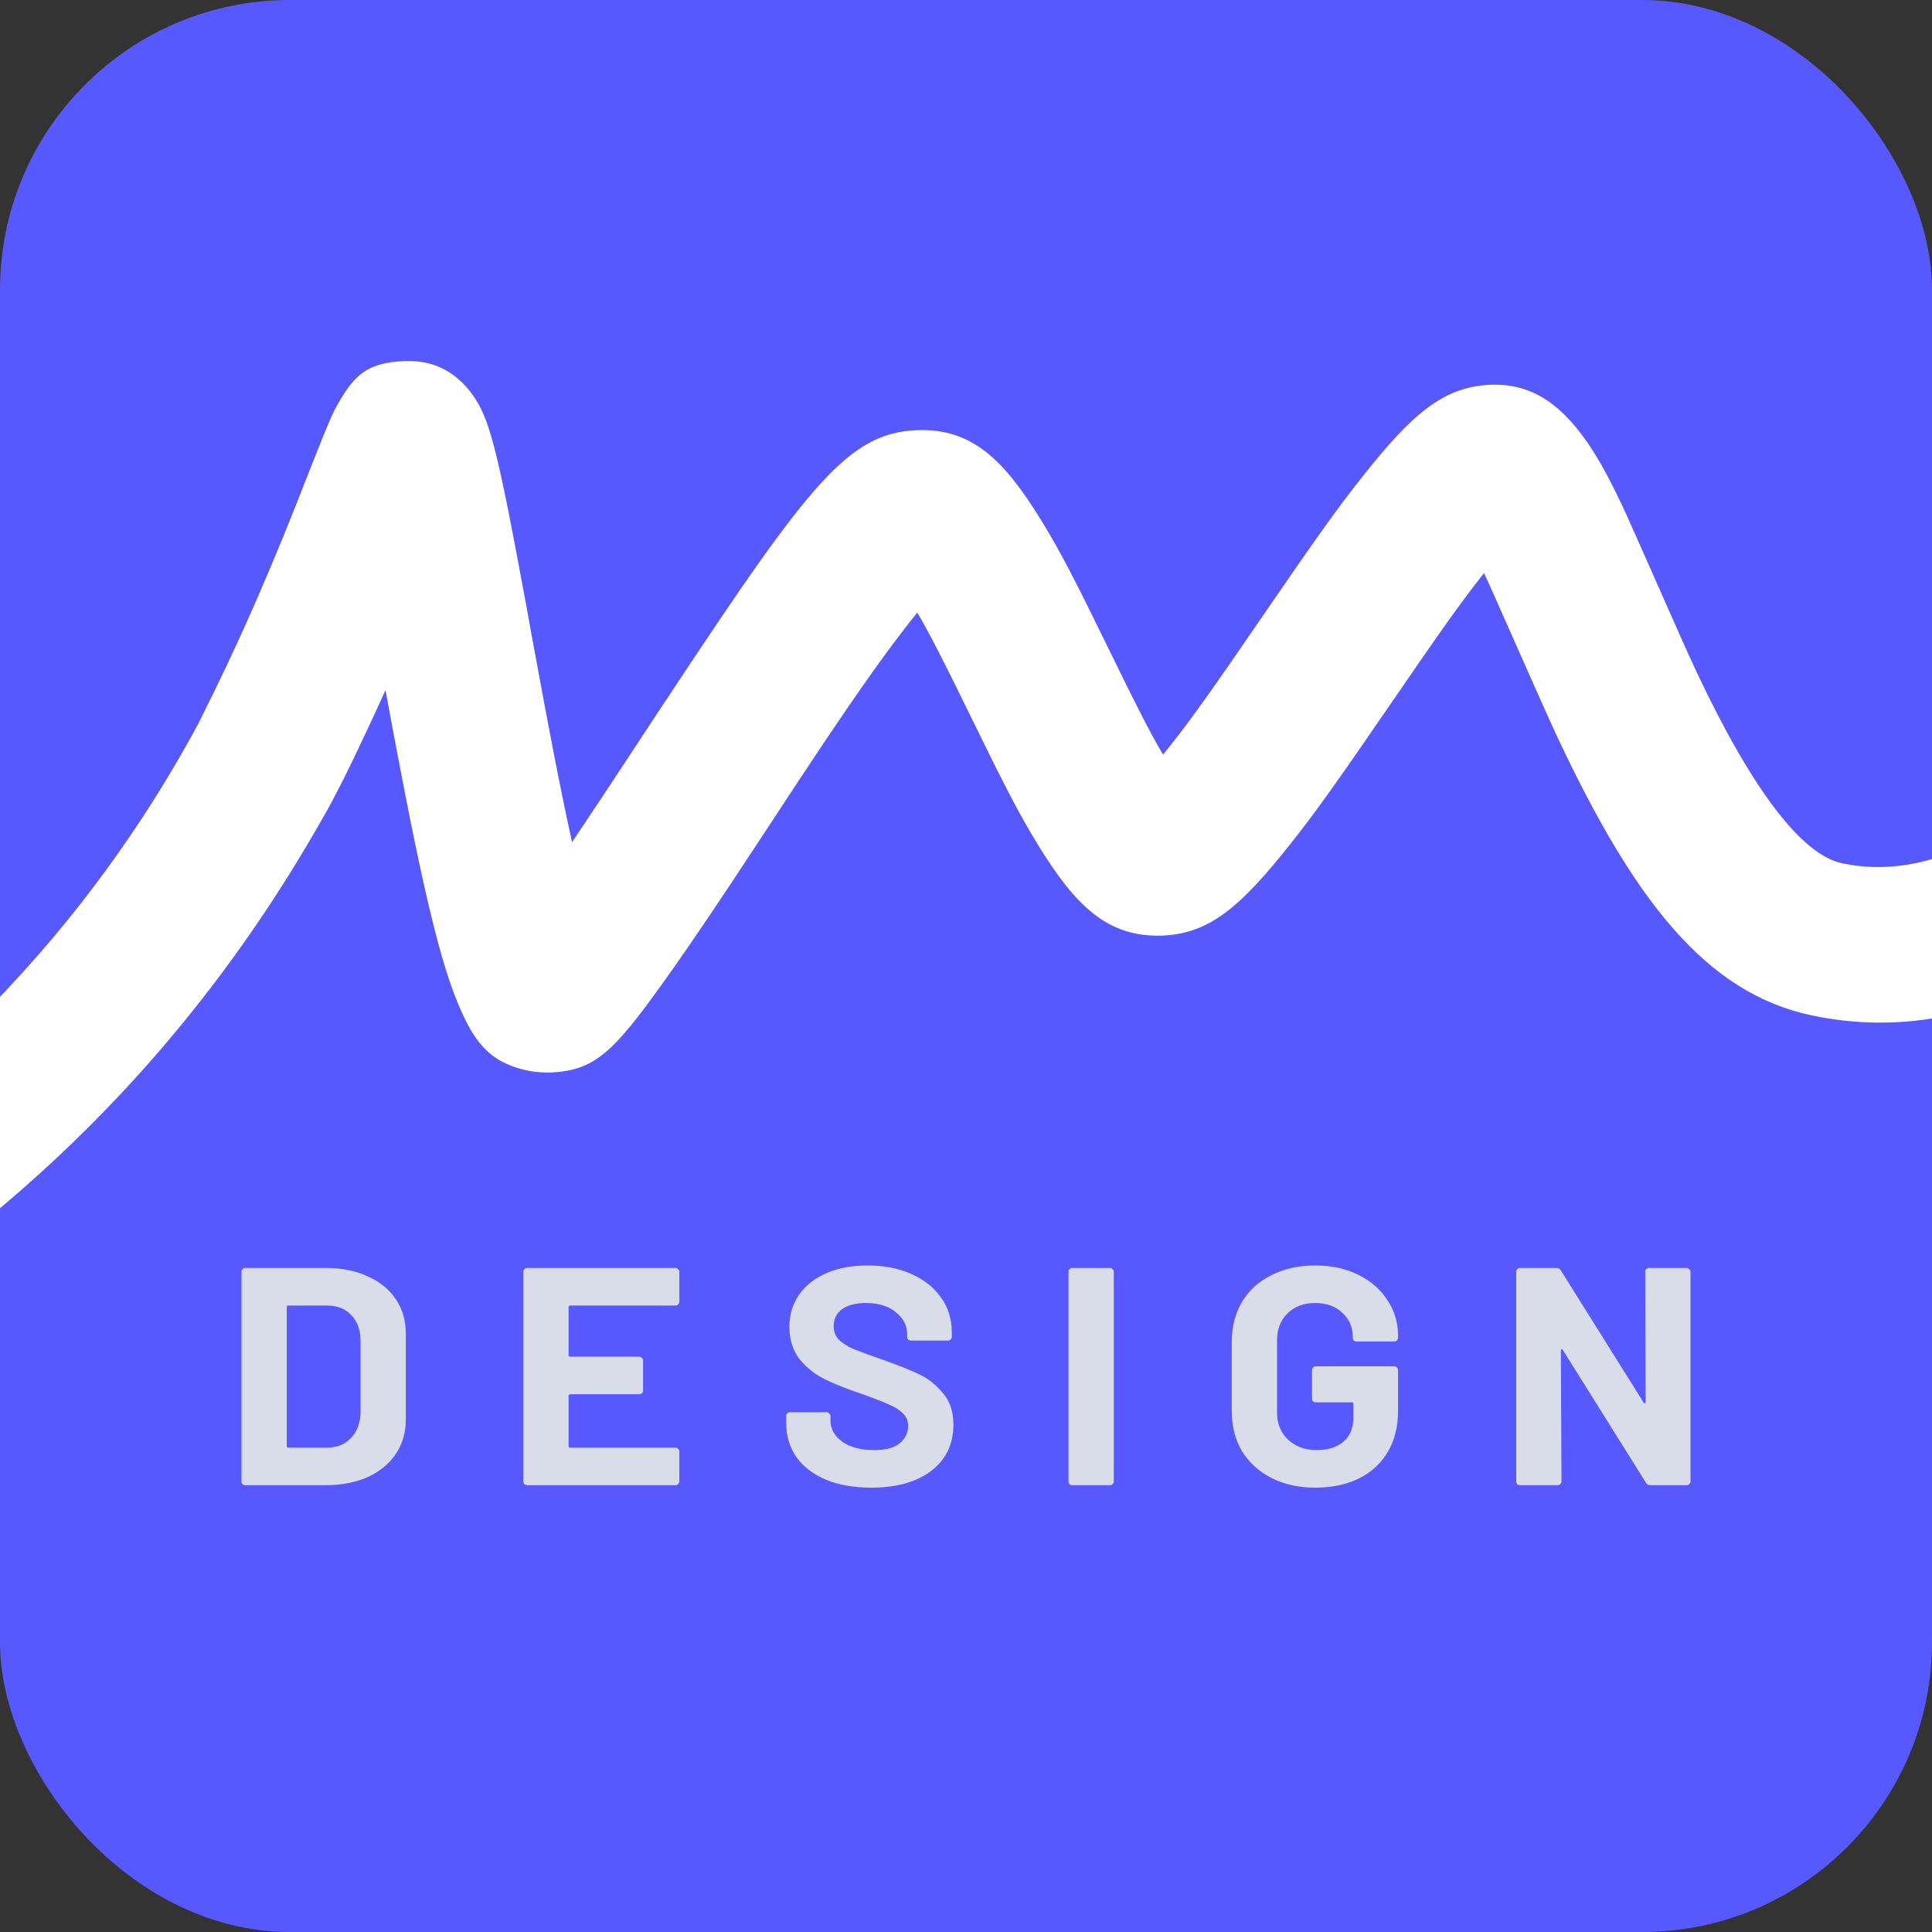
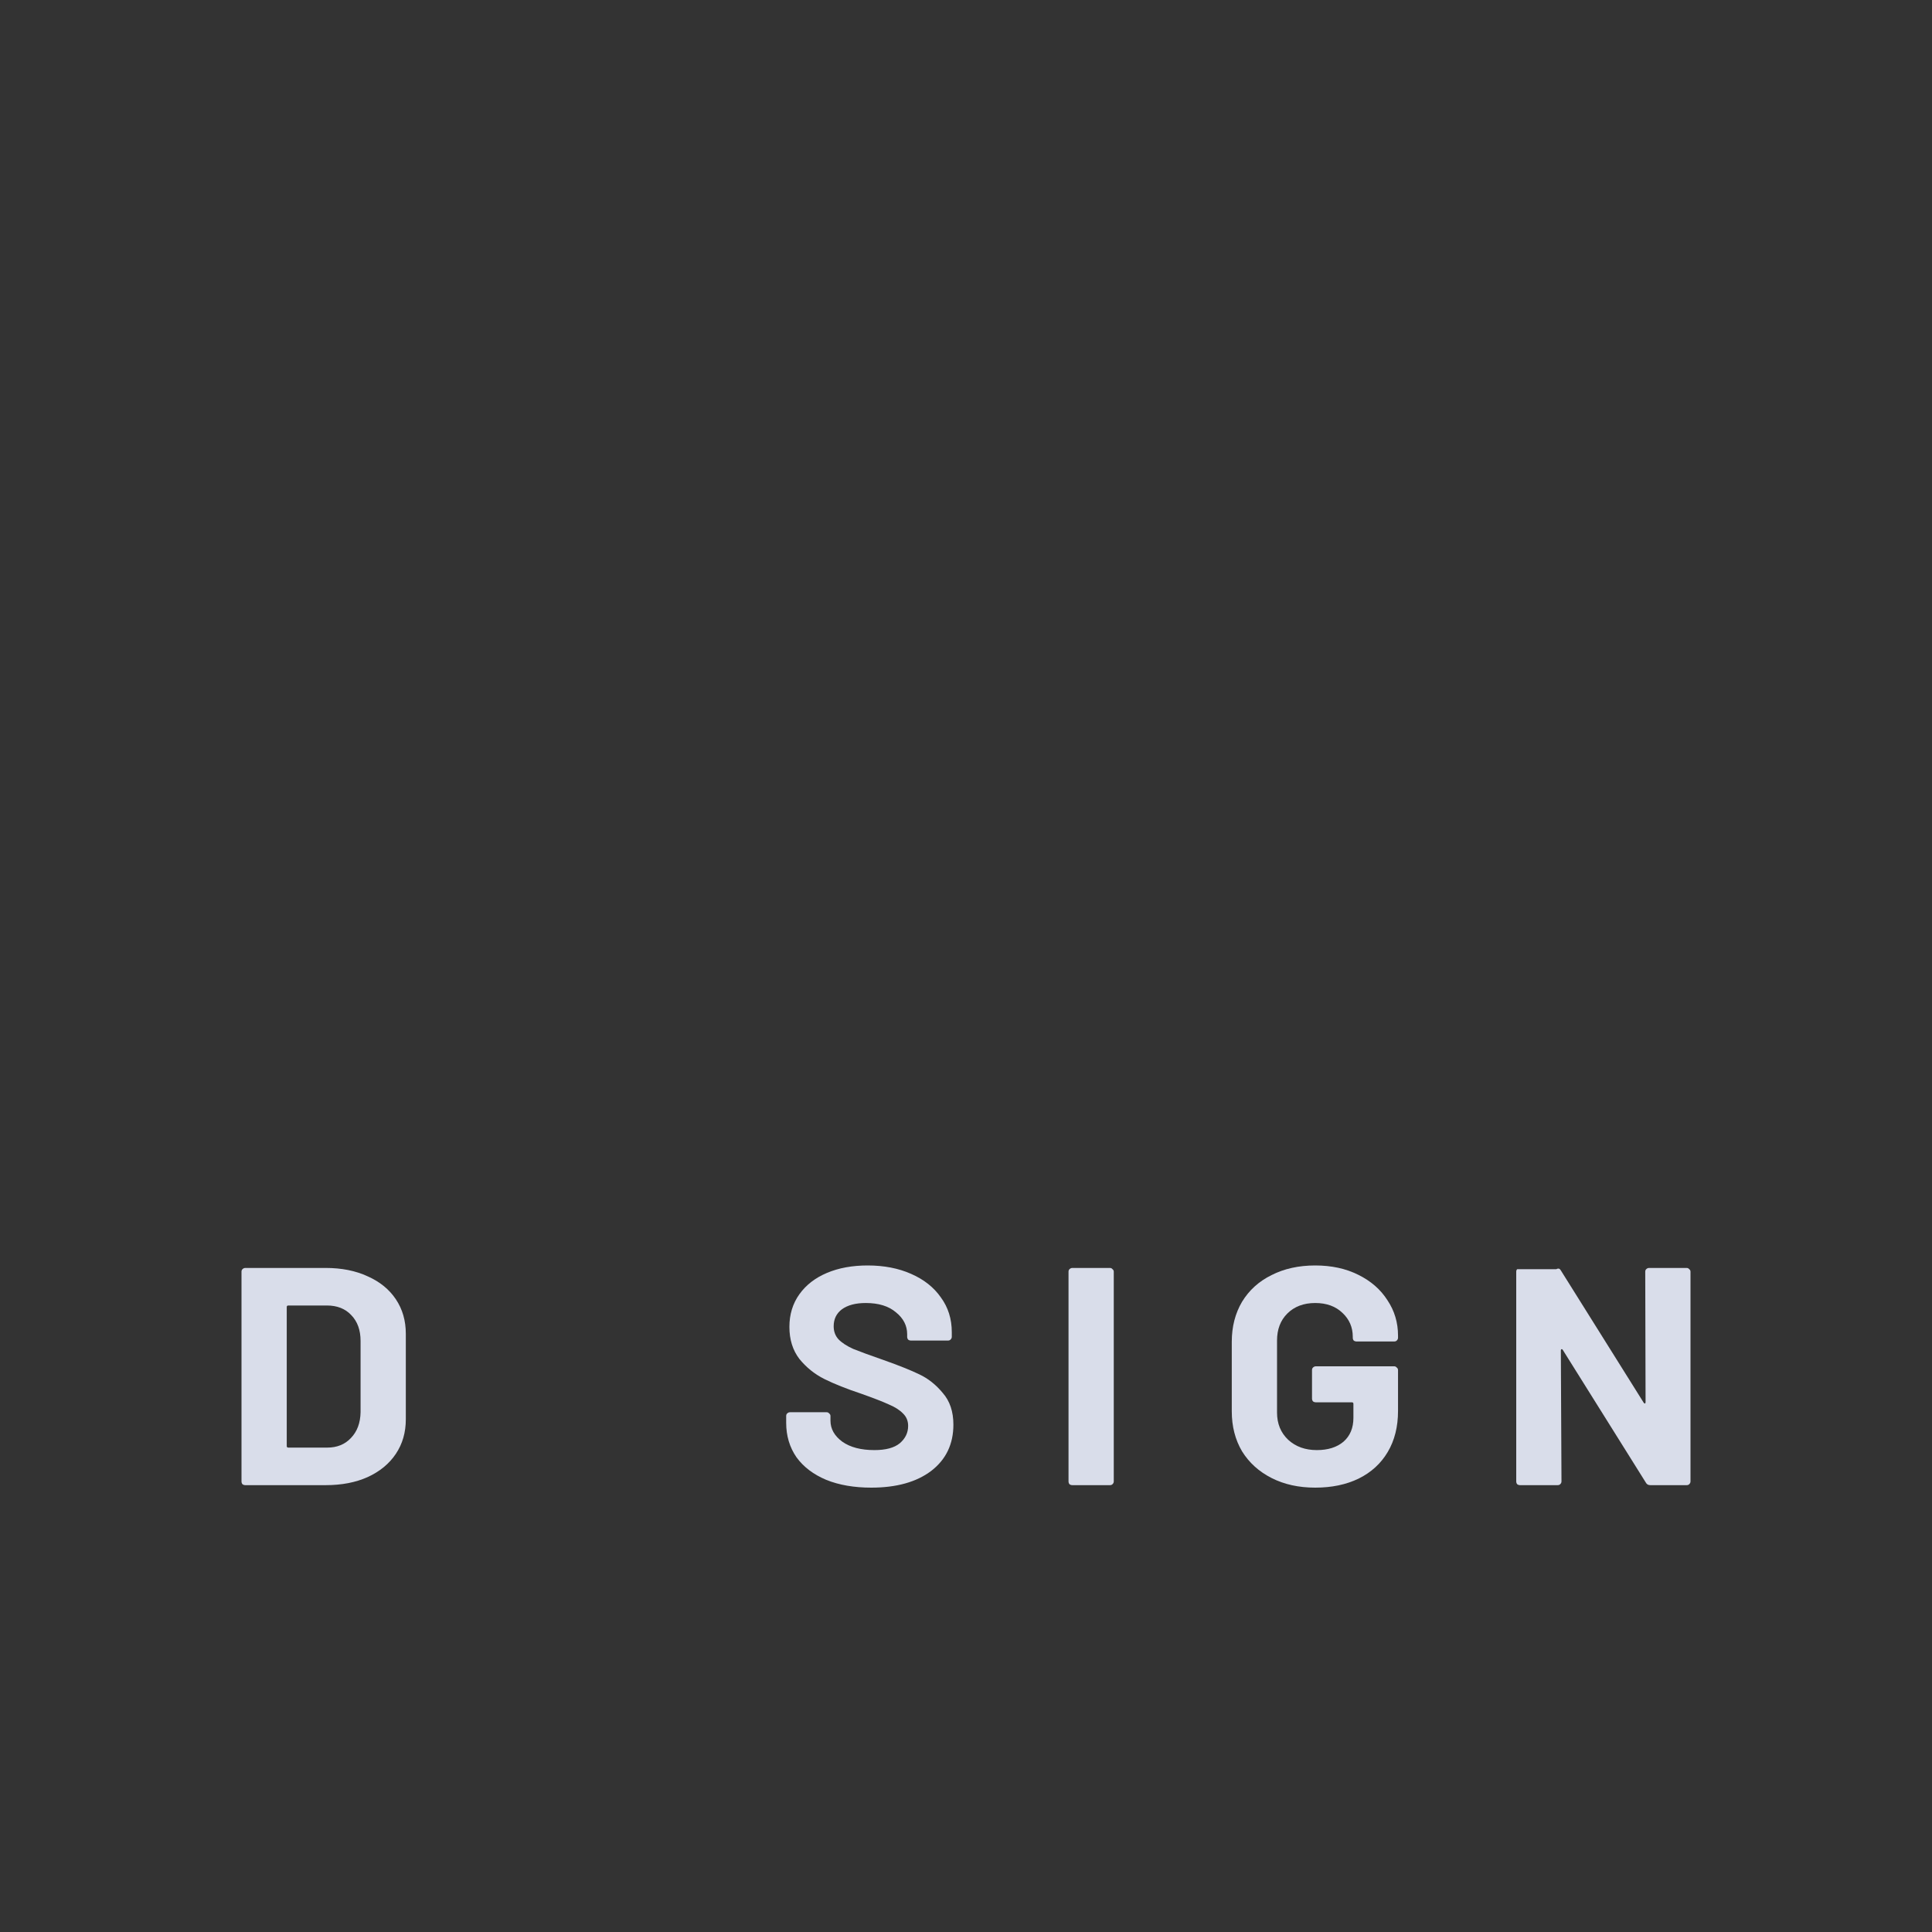
<svg xmlns="http://www.w3.org/2000/svg" width="200" height="200" viewBox="0 0 200 200" fill="none">
  <rect x="0" y="0" width="200" height="200" fill="#333333" stroke="none" />
  <g clip-path="url(#clip0_4128_1088)">
-     <rect width="200" height="200" rx="30" fill="#5858FF" />
-     <path d="M611.832 49.899C608.299 47.278 603.252 47.97 600.579 51.41C566.466 95.194 524.184 103.35 504.072 98.125C501.81 97.543 497.548 96.141 494.632 93.483L496.427 92.463C497.847 91.644 499.212 90.861 500.52 90.078C519.306 79.119 527.044 73.876 531.456 68.432C543.138 51.738 530.185 31.694 510.24 32.004C493.025 32.277 480.108 43.218 474.594 62.151C472.818 68.269 472.164 77.808 473.342 86.874C463.697 92.318 451.977 98.908 437.733 106.882C435.098 108.356 432.649 109.74 430.294 111.069C429.789 111.342 429.303 111.633 428.798 111.907C433.116 83.27 436.462 49.408 436.256 43.855C436.219 43.261 436.07 42.465 435.808 41.47C435.284 40.16 434.2 38.752 432.555 37.247C430.362 36.251 428.387 35.839 426.63 36.009C425.409 36.361 424.487 36.719 423.864 37.083C422.779 37.756 422.237 38.339 421.583 39.213C421.172 39.759 420.761 40.378 420.2 41.306C419.789 41.962 419.321 42.763 418.611 43.928C418.405 44.292 417.041 46.586 416.592 47.332C412.274 54.614 408.742 60.258 404.798 65.993C400.61 72.073 396.554 77.28 392.704 81.431C385.488 89.204 380.012 92.081 377.563 91.025C373.675 89.35 373.208 85.636 375.918 73.912C376.068 73.257 376.217 72.601 376.46 71.6C378.479 63.171 379.077 59.985 379.208 55.652C379.395 48.498 377.245 42.563 371.806 38.539C364.572 33.169 357.039 33.788 349.001 38.721C345.319 40.979 331.356 52.139 330.141 53.049C321.542 59.421 313.355 63.954 303.934 67.085C301.056 52.484 290.813 39.431 276.588 36.318C260.606 32.823 246.026 37.938 234.717 48.88C226.885 56.453 221.203 66.575 219.932 74.64C208.997 86.656 199.314 91.189 190.697 89.368C186.529 88.495 181.388 81.795 175.594 69.488C174.117 66.357 168.996 54.578 167.855 52.175C166.435 49.189 165.201 46.968 163.893 45.202C161.406 41.834 158.547 39.668 154.285 39.832C149.331 40.032 146.079 42.999 141.088 49.28C138.396 52.666 136.097 55.925 130.751 63.717C125.648 71.163 123.461 74.276 121.087 77.262C120.844 77.553 120.62 77.844 120.396 78.118C119.031 75.805 117.611 73.002 114.769 67.176C111.293 60.058 109.779 57.109 107.835 53.941C103.965 47.642 100.638 44.31 94.918 44.529C87.853 44.82 83.815 50.027 69.591 71.509C69.217 72.092 68.824 72.674 68.394 73.311C68.002 73.912 63.572 80.648 62.338 82.505C61.16 84.271 60.132 85.818 59.216 87.184C58.375 83.379 57.441 78.7 56.338 72.802C56.039 71.218 55.739 69.579 55.347 67.449C55.347 67.486 54.599 63.371 54.394 62.224C53.627 58.092 53.104 55.306 52.618 52.867C52.001 49.808 51.496 47.496 51.029 45.803C50.711 44.656 50.412 43.728 50.057 42.89C49.721 42.126 49.347 41.434 48.805 40.706C47.291 38.721 45.16 37.247 41.889 37.374C37.945 37.538 36.692 38.903 35.103 41.598C34.767 42.162 34.468 42.763 34.15 43.491C33.739 44.438 33.309 45.512 32.412 47.769C29.832 54.378 28.729 57.072 26.748 61.66C24.785 66.193 22.692 70.617 20.486 75.004C-8.506 128.564 -60.769 139.178 -61.479 139.305C-65.835 140.125 -68.694 144.203 -67.853 148.445C-67.124 152.195 -63.76 154.816 -59.965 154.816C-59.46 154.816 -58.956 154.78 -58.451 154.671C-56.04 154.234 -1.571 143.529 31.57 87.839C31.57 87.839 33.814 84.107 34.804 82.123C35.141 81.486 36.001 79.792 36.094 79.574C37.403 76.88 38.674 74.185 39.907 71.436C40.206 73.038 40.449 74.367 40.692 75.678C42.356 84.544 43.627 90.77 44.861 95.704C45.646 98.835 46.394 101.311 47.16 103.259C48.917 107.683 50.524 110.104 55.048 110.905C55.634 110.99 56.238 111.033 56.861 111.033C61.889 110.832 63.702 108.739 70.02 99.782C71.572 97.561 73.329 94.976 75.609 91.553C76.862 89.66 81.311 82.906 81.684 82.323C82.096 81.704 82.488 81.103 82.862 80.539C87.628 73.329 90.974 68.505 93.797 64.882C94.208 64.354 94.601 63.863 94.956 63.408C96.302 65.701 97.722 68.505 100.507 74.203C103.984 81.322 105.498 84.271 107.442 87.439C111.311 93.738 114.639 97.069 120.358 96.851C125.312 96.65 128.564 93.683 133.555 87.402C136.247 84.016 138.546 80.757 143.892 72.965C148.995 65.519 151.182 62.406 153.556 59.421C153.574 59.384 153.612 59.348 153.631 59.33C154.846 61.933 159.668 73.002 161.22 76.297C169.145 93.173 176.566 102.786 187.557 105.116C198.978 107.519 210.305 104.078 221.427 95.267C224.866 105.061 232.474 112.799 243.596 117.532C265.298 126.744 291.168 113.254 301.336 91.335C302.439 88.968 303.243 86.51 303.804 83.998C304.869 83.707 305.953 83.415 307.037 83.088C319.15 79.374 329.318 73.821 339.786 66.066C341.711 64.646 354.815 54.178 357.544 52.503C360.628 50.609 361.394 50.555 362.534 51.41C363.787 52.339 363.693 56.016 360.946 67.54C360.703 68.56 360.534 69.251 360.385 69.943C358.516 78.008 357.843 83.142 358.497 88.403C359.488 96.305 363.824 102.44 371.563 105.79C382.367 110.468 393.152 104.788 404.48 92.573C408.704 88.021 412.985 82.541 417.359 76.261C415.751 90.697 413.77 105.316 411.415 119.28C411.246 120.226 411.097 121.173 410.929 122.12C384.386 137.43 368.18 147.753 359.357 155.399C343.674 168.998 338.851 188.387 346.216 203.57C353.992 219.554 372.254 224.834 390.591 215.13C406.349 206.792 417.041 177.646 425.34 132.533C429.434 130.203 433.752 127.745 438.313 125.178C440.668 123.849 443.116 122.484 445.733 121.009C450.537 118.315 469.94 107.483 474.706 104.806C475.809 104.187 476.875 103.587 477.921 103.004L480.445 101.566C484.632 106.973 491.286 111.033 499.922 113.272C504.875 114.564 510.315 115.183 516.035 115.183C527.904 115.183 541.082 112.471 553.999 107.21C576.298 98.125 596.841 82.105 613.365 60.877C616.057 57.436 615.346 52.521 611.814 49.917L611.832 49.899ZM249.671 102.695C239.596 98.416 234.829 91.353 235.315 81.413C235.315 81.413 235.521 75.514 237.914 71.054C238.867 69.197 240.026 67.34 241.353 65.556C254.176 79.264 269.167 86.255 285.878 86.346C278.438 99.927 262.083 107.956 249.671 102.676V102.695ZM253.148 54.979C259.223 51.574 266.027 50.427 273.354 52.029C280.887 53.668 286.7 61.551 288.383 70.235C275.074 70.945 263.503 65.938 253.166 54.997L253.148 54.979ZM382.928 200.858C372.254 206.501 364.123 204.153 360.534 196.761C356.516 188.478 359.432 176.772 369.955 167.651C376.46 162.007 388.386 154.179 406.854 143.256C399.919 175.133 391.451 196.361 382.946 200.858H382.928ZM489.903 67.012C493.567 54.396 500.838 48.243 510.838 48.079C518.39 47.97 521.904 53.504 518.053 59.403C516.558 61.696 511.137 65.337 488.688 78.172C488.669 73.748 489.118 69.652 489.903 67.012Z" fill="white" />
-     <path d="M170.315 131.642C170.315 131.535 170.349 131.45 170.415 131.385C170.504 131.3 170.603 131.257 170.714 131.257H174.601C174.712 131.257 174.801 131.3 174.867 131.385C174.956 131.45 175 131.535 175 131.642V153.358C175 153.465 174.956 153.561 174.867 153.647C174.801 153.711 174.712 153.743 174.601 153.743H170.847C170.626 153.743 170.471 153.657 170.382 153.486L161.777 139.737C161.733 139.673 161.688 139.652 161.644 139.673C161.6 139.673 161.578 139.716 161.578 139.802L161.644 153.358C161.644 153.465 161.6 153.561 161.511 153.647C161.445 153.711 161.356 153.743 161.245 153.743H157.358C157.248 153.743 157.148 153.711 157.059 153.647C156.993 153.561 156.96 153.465 156.96 153.358V131.642C156.96 131.535 156.993 131.45 157.059 131.385C157.148 131.3 157.248 131.257 157.358 131.257H161.113C161.334 131.257 161.489 131.343 161.578 131.514L170.149 145.198C170.194 145.263 170.238 145.295 170.282 145.295C170.327 145.273 170.349 145.22 170.349 145.134L170.315 131.642Z" fill="#D9DDEA" />
+     <path d="M170.315 131.642C170.315 131.535 170.349 131.45 170.415 131.385C170.504 131.3 170.603 131.257 170.714 131.257H174.601C174.712 131.257 174.801 131.3 174.867 131.385C174.956 131.45 175 131.535 175 131.642V153.358C175 153.465 174.956 153.561 174.867 153.647C174.801 153.711 174.712 153.743 174.601 153.743H170.847C170.626 153.743 170.471 153.657 170.382 153.486L161.777 139.737C161.733 139.673 161.688 139.652 161.644 139.673C161.6 139.673 161.578 139.716 161.578 139.802L161.644 153.358C161.644 153.465 161.6 153.561 161.511 153.647C161.445 153.711 161.356 153.743 161.245 153.743H157.358C157.248 153.743 157.148 153.711 157.059 153.647C156.993 153.561 156.96 153.465 156.96 153.358V131.642C156.96 131.535 156.993 131.45 157.059 131.385H161.113C161.334 131.257 161.489 131.343 161.578 131.514L170.149 145.198C170.194 145.263 170.238 145.295 170.282 145.295C170.327 145.273 170.349 145.22 170.349 145.134L170.315 131.642Z" fill="#D9DDEA" />
    <path d="M136.152 154C134.446 154 132.94 153.668 131.633 153.004C130.326 152.34 129.308 151.419 128.577 150.242C127.868 149.042 127.513 147.661 127.513 146.098V138.902C127.513 137.339 127.868 135.958 128.577 134.758C129.308 133.559 130.326 132.638 131.633 131.996C132.94 131.332 134.446 131 136.152 131C137.835 131 139.319 131.321 140.604 131.964C141.91 132.606 142.918 133.484 143.627 134.598C144.358 135.69 144.723 136.911 144.723 138.26V138.485C144.723 138.592 144.679 138.688 144.59 138.774C144.524 138.838 144.435 138.87 144.325 138.87H140.437C140.327 138.87 140.227 138.838 140.138 138.774C140.072 138.688 140.039 138.592 140.039 138.485V138.388C140.039 137.403 139.684 136.579 138.976 135.915C138.267 135.23 137.325 134.887 136.152 134.887C134.956 134.887 133.992 135.251 133.261 135.979C132.552 136.686 132.198 137.617 132.198 138.774V146.226C132.198 147.383 132.586 148.325 133.361 149.053C134.136 149.76 135.122 150.113 136.318 150.113C137.469 150.113 138.389 149.824 139.075 149.246C139.762 148.646 140.105 147.822 140.105 146.772V145.327C140.105 145.22 140.05 145.166 139.939 145.166H136.218C136.107 145.166 136.008 145.134 135.919 145.07C135.853 144.984 135.819 144.888 135.819 144.781V141.825C135.819 141.718 135.853 141.633 135.919 141.568C136.008 141.483 136.107 141.44 136.218 141.44H144.325C144.435 141.44 144.524 141.483 144.59 141.568C144.679 141.633 144.723 141.718 144.723 141.825V146.066C144.723 147.693 144.369 149.107 143.66 150.306C142.951 151.505 141.944 152.426 140.637 153.068C139.352 153.689 137.857 154 136.152 154Z" fill="#D9DDEA" />
    <path d="M111.012 153.743C110.901 153.743 110.801 153.711 110.713 153.647C110.646 153.561 110.613 153.465 110.613 153.358V131.642C110.613 131.535 110.646 131.45 110.713 131.385C110.801 131.3 110.901 131.257 111.012 131.257H114.899C115.009 131.257 115.098 131.3 115.164 131.385C115.253 131.45 115.297 131.535 115.297 131.642V153.358C115.297 153.465 115.253 153.561 115.164 153.647C115.098 153.711 115.009 153.743 114.899 153.743H111.012Z" fill="#D9DDEA" />
    <path d="M90.189 154C88.418 154 86.867 153.732 85.538 153.197C84.209 152.64 83.179 151.858 82.448 150.852C81.74 149.824 81.385 148.635 81.385 147.286V146.58C81.385 146.473 81.418 146.387 81.485 146.323C81.573 146.237 81.673 146.194 81.784 146.194H85.571C85.682 146.194 85.771 146.237 85.837 146.323C85.926 146.387 85.97 146.473 85.97 146.58V147.061C85.97 147.918 86.38 148.646 87.199 149.246C88.019 149.824 89.126 150.113 90.522 150.113C91.696 150.113 92.57 149.878 93.146 149.406C93.722 148.914 94.01 148.314 94.01 147.608C94.01 147.094 93.833 146.665 93.479 146.323C93.124 145.959 92.637 145.648 92.017 145.391C91.419 145.113 90.455 144.738 89.126 144.267C87.642 143.774 86.38 143.271 85.339 142.757C84.32 142.243 83.456 141.547 82.747 140.669C82.061 139.77 81.718 138.667 81.718 137.36C81.718 136.075 82.061 134.951 82.747 133.987C83.434 133.024 84.386 132.285 85.605 131.771C86.823 131.257 88.229 131 89.824 131C91.507 131 93.002 131.289 94.309 131.867C95.638 132.446 96.668 133.259 97.399 134.309C98.152 135.337 98.529 136.536 98.529 137.906V138.388C98.529 138.495 98.484 138.592 98.396 138.677C98.329 138.742 98.241 138.774 98.13 138.774H94.309C94.198 138.774 94.099 138.742 94.01 138.677C93.944 138.592 93.91 138.495 93.91 138.388V138.131C93.91 137.232 93.523 136.472 92.748 135.851C91.995 135.208 90.954 134.887 89.625 134.887C88.584 134.887 87.764 135.101 87.166 135.529C86.59 135.958 86.302 136.547 86.302 137.296C86.302 137.831 86.468 138.281 86.801 138.645C87.155 139.009 87.665 139.341 88.329 139.641C89.016 139.919 90.068 140.305 91.485 140.797C93.058 141.354 94.287 141.847 95.173 142.275C96.081 142.703 96.889 143.346 97.598 144.203C98.329 145.038 98.695 146.13 98.695 147.479C98.695 149.492 97.93 151.088 96.402 152.265C94.874 153.422 92.803 154 90.189 154Z" fill="#D9DDEA" />
-     <path d="M70.322 134.758C70.322 134.865 70.278 134.962 70.189 135.047C70.123 135.112 70.034 135.144 69.924 135.144H59.026C58.916 135.144 58.86 135.197 58.86 135.304V140.284C58.86 140.391 58.916 140.444 59.026 140.444H66.169C66.28 140.444 66.369 140.487 66.435 140.573C66.524 140.637 66.568 140.723 66.568 140.83V143.946C66.568 144.053 66.524 144.149 66.435 144.235C66.369 144.299 66.28 144.331 66.169 144.331H59.026C58.916 144.331 58.86 144.385 58.86 144.492V149.696C58.86 149.803 58.916 149.856 59.026 149.856H69.924C70.034 149.856 70.123 149.899 70.189 149.985C70.278 150.049 70.322 150.135 70.322 150.242V153.358C70.322 153.465 70.278 153.561 70.189 153.647C70.123 153.711 70.034 153.743 69.924 153.743H54.574C54.464 153.743 54.364 153.711 54.275 153.647C54.209 153.561 54.176 153.465 54.176 153.358V131.642C54.176 131.535 54.209 131.45 54.275 131.385C54.364 131.3 54.464 131.257 54.574 131.257H69.924C70.034 131.257 70.123 131.3 70.189 131.385C70.278 131.45 70.322 131.535 70.322 131.642V134.758Z" fill="#D9DDEA" />
    <path d="M25.399 153.743C25.288 153.743 25.188 153.711 25.1 153.647C25.033 153.561 25 153.465 25 153.358V131.642C25 131.535 25.033 131.45 25.1 131.385C25.188 131.3 25.288 131.257 25.399 131.257H33.705C35.366 131.257 36.816 131.546 38.057 132.124C39.319 132.681 40.294 133.473 40.98 134.501C41.667 135.529 42.01 136.718 42.01 138.067V146.933C42.01 148.282 41.667 149.471 40.98 150.499C40.294 151.527 39.319 152.33 38.057 152.908C36.816 153.465 35.366 153.743 33.705 153.743H25.399ZM29.684 149.696C29.684 149.803 29.74 149.856 29.851 149.856H33.871C34.889 149.856 35.709 149.524 36.329 148.86C36.971 148.196 37.304 147.308 37.326 146.194V138.806C37.326 137.692 37.005 136.804 36.362 136.14C35.742 135.476 34.901 135.144 33.837 135.144H29.851C29.74 135.144 29.684 135.197 29.684 135.304V149.696Z" fill="#D9DDEA" />
  </g>
  <defs>
    <clipPath id="clip0_4128_1088">
      <rect width="200" height="200" rx="30" fill="white" />
    </clipPath>
  </defs>
</svg>